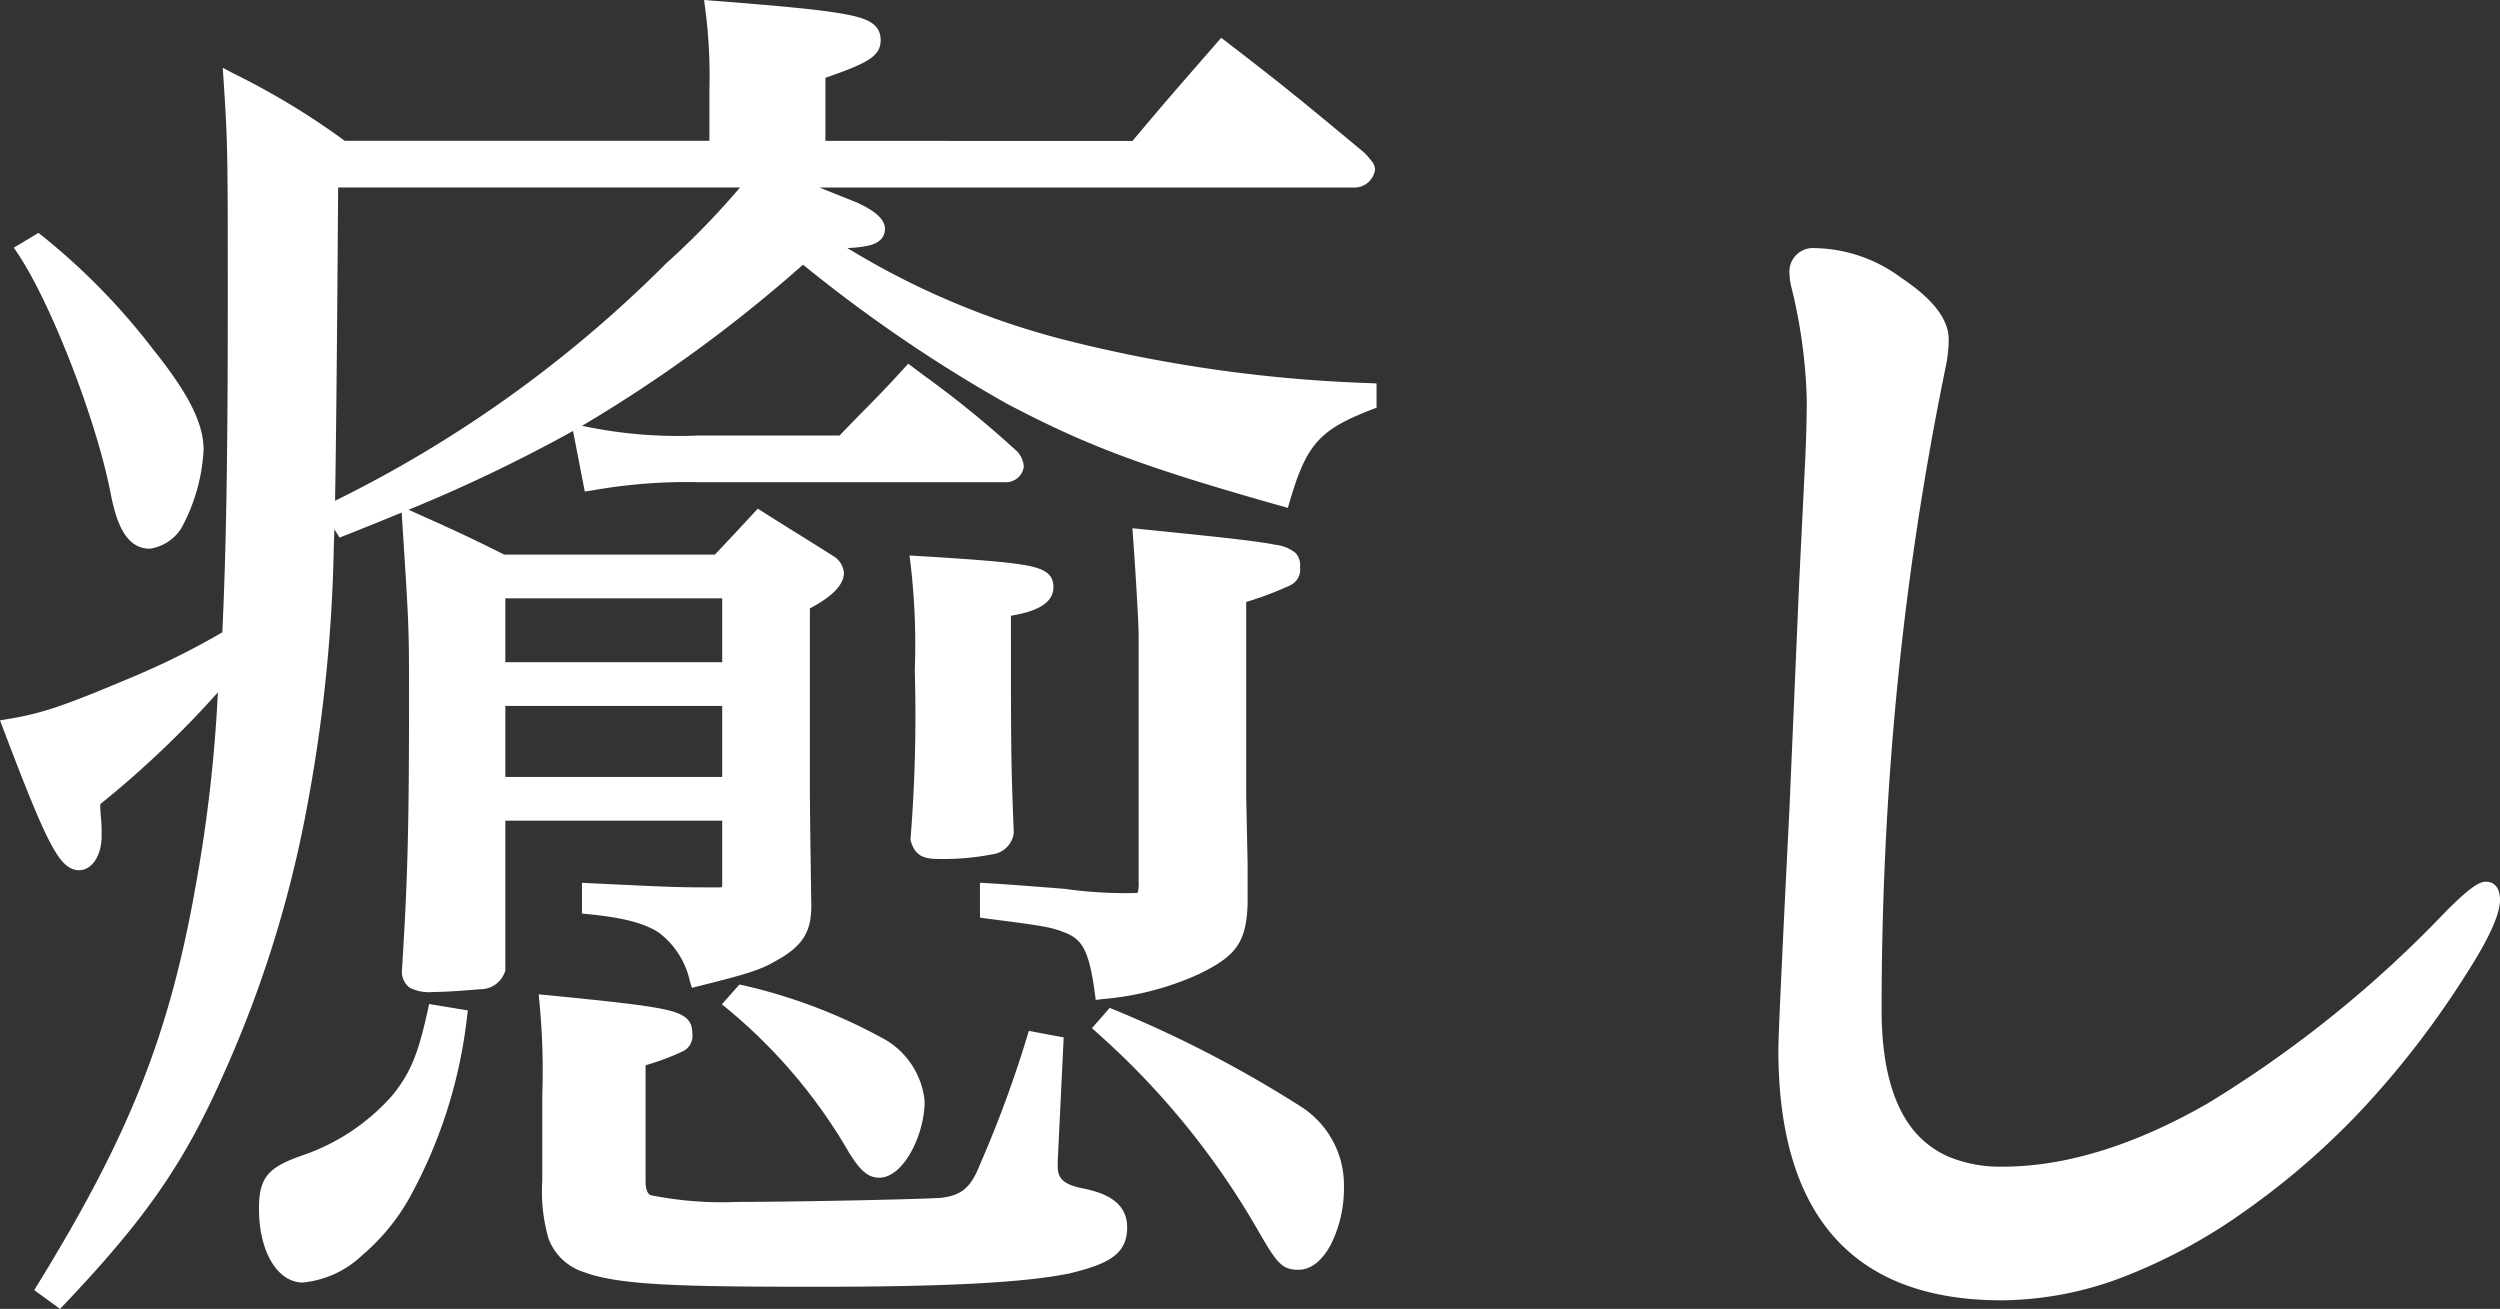
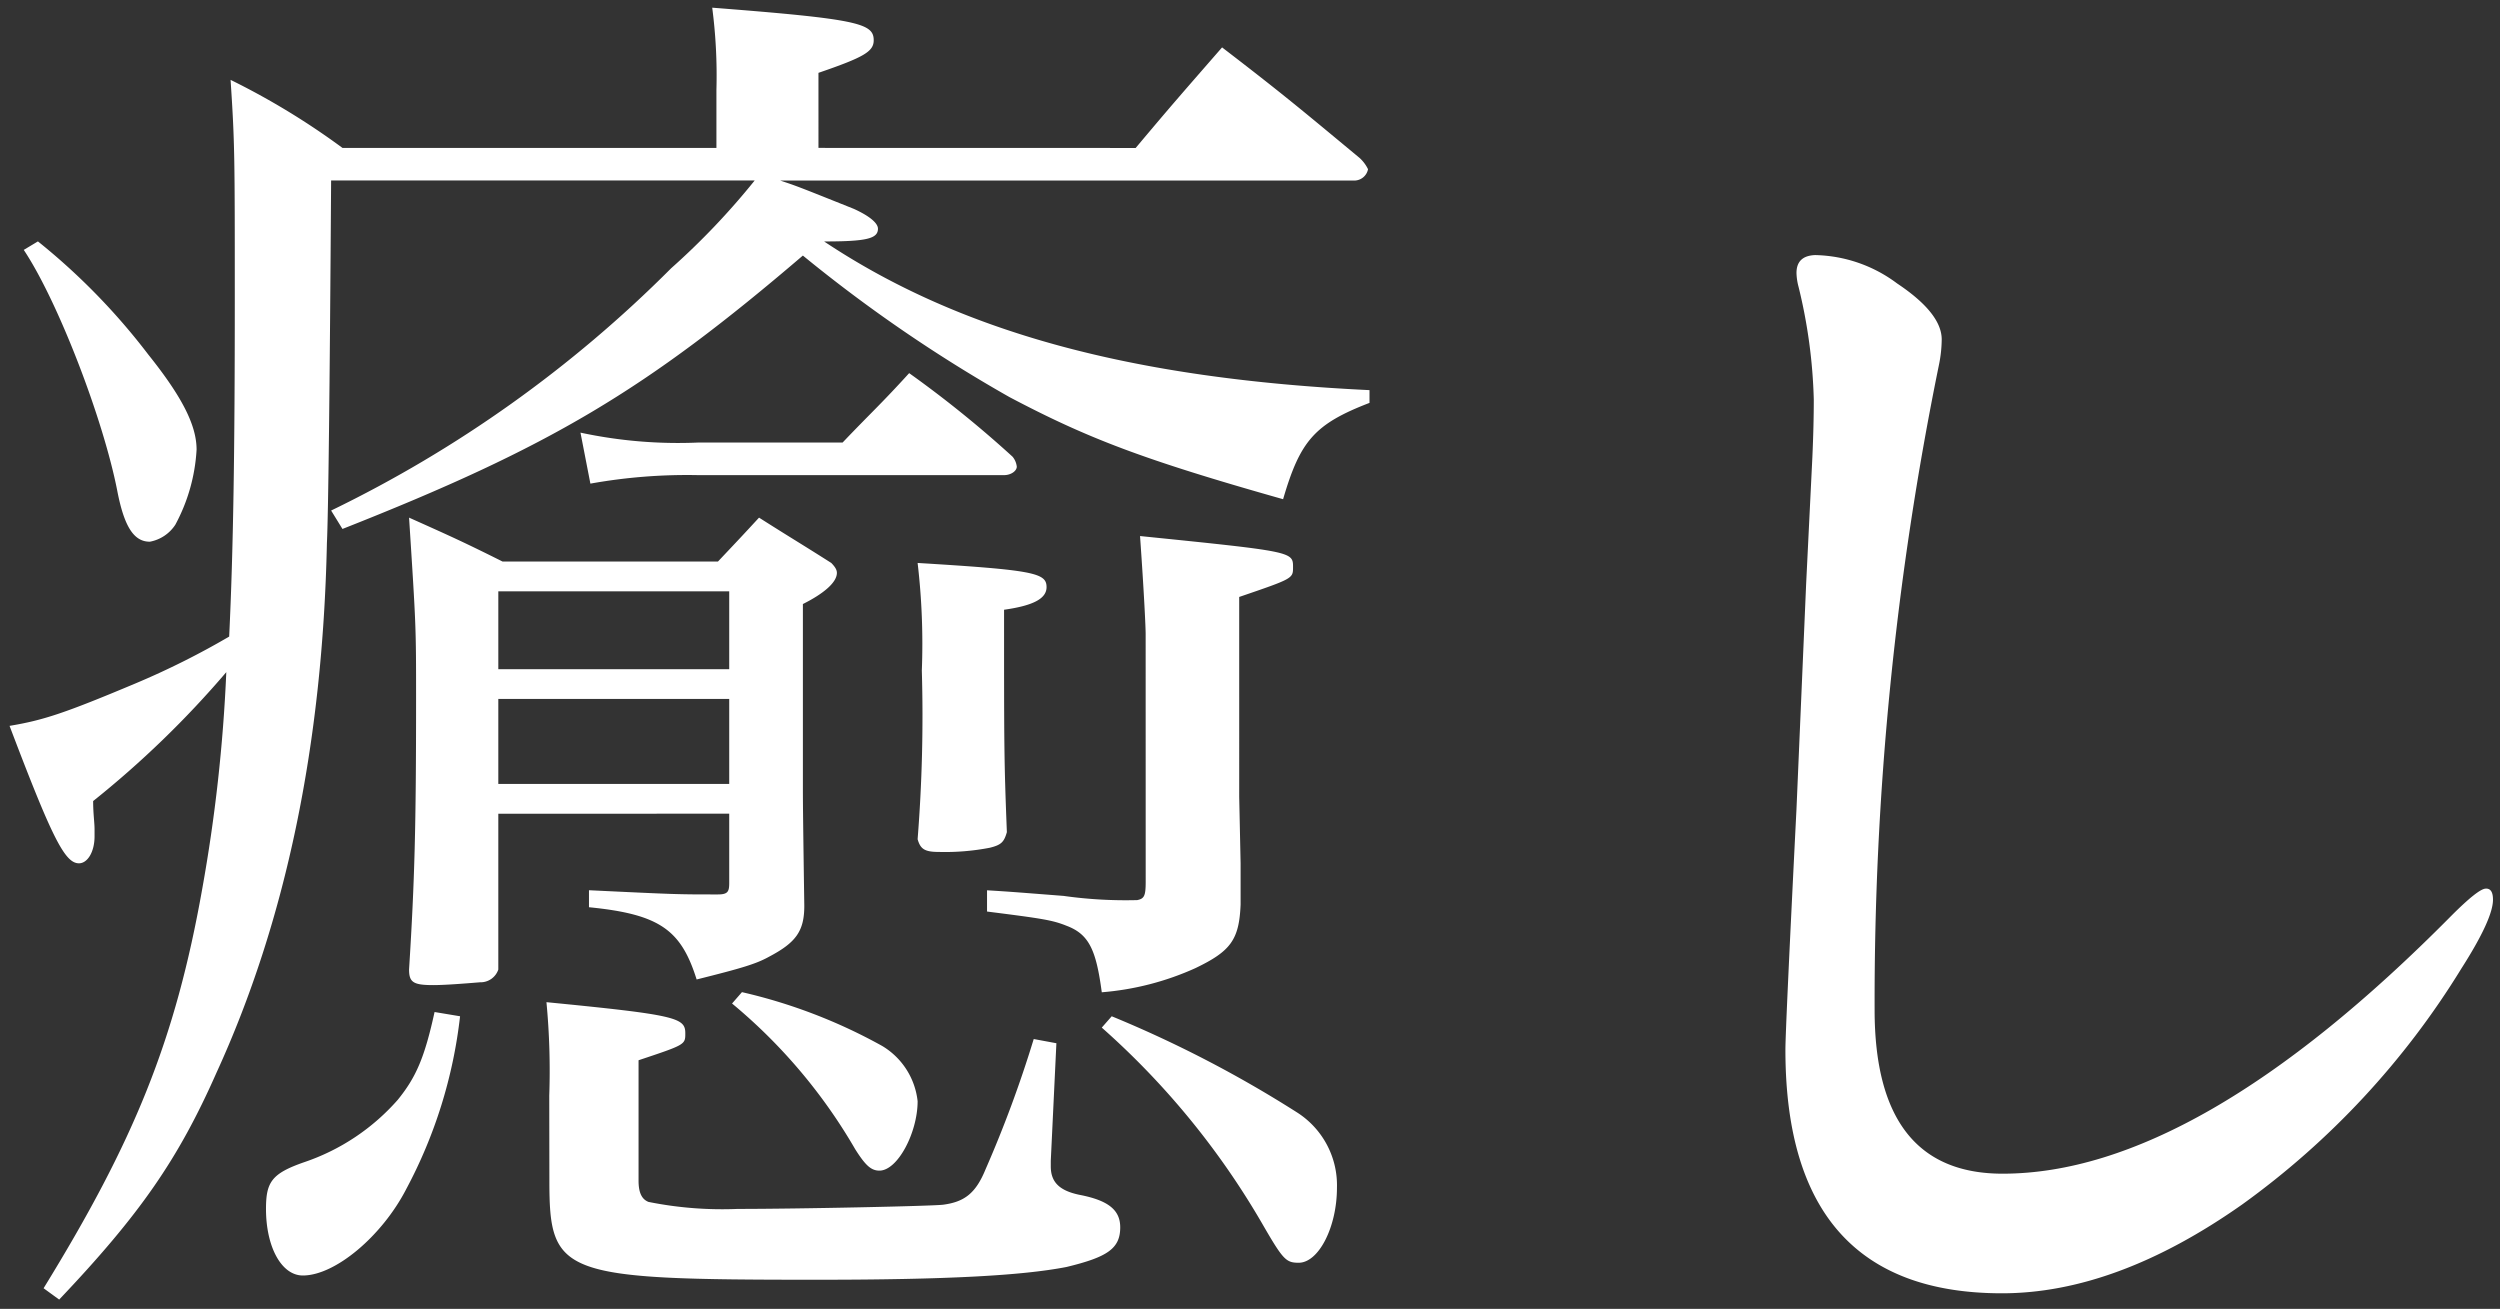
<svg xmlns="http://www.w3.org/2000/svg" width="178.246" height="93.32" viewBox="0 0 178.246 93.32">
  <rect x="0" y="0" width="178.246" height="93.32" fill="#333333" stroke="none" />
  <g id="グループ_4714" data-name="グループ 4714" transform="translate(-288.73 -2693.806)">
    <path id="パス_15245" data-name="パス 15245" d="M52.722-28.179v4.949c0,.606-.1.808-.808.808-2.929,0-2.929,0-9.191-.3v1.212c5.05.5,6.565,1.616,7.676,5.151,3.232-.808,4.242-1.111,5.151-1.616,1.919-1.01,2.525-1.818,2.525-3.636-.1-6.868-.1-7.474-.1-8.585V-43.127c1.414-.707,2.424-1.515,2.424-2.222,0-.2-.1-.4-.4-.707-2.222-1.414-2.929-1.818-5.151-3.232-1.212,1.313-1.212,1.313-2.929,3.131H36.562c-2.828-1.414-3.737-1.818-6.666-3.131.5,7.777.5,7.777.5,12.928,0,9.09-.1,12.928-.5,19.291,0,.909.3,1.111,1.717,1.111.808,0,2.121-.1,3.333-.2a1.338,1.338,0,0,0,1.313-.909v-11.11Zm-16.463-10.3v-5.555H52.722v5.555ZM52.722-36.36v6.06H36.259v-6.06Zm6.363-39.289V-81c3.232-1.111,3.939-1.515,3.939-2.323,0-1.212-1.111-1.515-11.514-2.323a37.314,37.314,0,0,1,.3,5.858v4.141H25.149A52.447,52.447,0,0,0,17.17-80.5c.3,4.545.3,5.454.3,15.756,0,10.5-.1,17.675-.4,23.937A57.053,57.053,0,0,1,10.4-37.471c-5.05,2.121-6.565,2.626-8.989,3.03,3.03,7.979,3.939,9.8,4.949,9.8.606,0,1.111-.808,1.111-1.919v-.5c0-.5-.1-1.111-.1-2.02a69.5,69.5,0,0,0,9.494-9.191A114.876,114.876,0,0,1,15.15-22.826C13.231-12.019,10.3-4.848,3.838,5.656l1.111.808C10.706.4,13.433-3.535,16.16-9.7,21.109-20.5,23.735-33.128,24.038-47.47c.1-2.02.2-10.6.3-25.856h30.2a51.836,51.836,0,0,1-5.959,6.262,89.111,89.111,0,0,1-24.24,17.271l.808,1.313C40-54.338,46.763-58.378,57.974-67.973a104.682,104.682,0,0,0,14.746,10.1c5.555,2.929,9.494,4.444,19.493,7.272,1.212-4.141,2.222-5.353,6.161-6.868v-.909c-16.968-.808-29.189-4.141-38.885-10.6,3.03,0,3.838-.2,3.838-.909,0-.4-.606-.909-1.717-1.414-4.04-1.616-4.04-1.616-5.252-2.02h40.9a1,1,0,0,0,1.01-.808,2.649,2.649,0,0,0-.606-.808c-4.141-3.434-5.454-4.545-9.8-7.878-2.727,3.131-3.535,4.04-6.161,7.171ZM2.424-68.377C4.848-64.741,8.08-56.358,9.09-51.207c.505,2.626,1.212,3.636,2.323,3.636a2.77,2.77,0,0,0,1.818-1.212,12.749,12.749,0,0,0,1.515-5.353c0-1.717-1.01-3.737-3.434-6.767a46.376,46.376,0,0,0-7.878-8.08Zm40.4,16.665a38.872,38.872,0,0,1,7.676-.606H72.316c.5,0,.909-.3.909-.606a1.343,1.343,0,0,0-.3-.707,79.37,79.37,0,0,0-7.373-5.959c-2.02,2.222-2.727,2.828-4.747,4.949H50.5a33.209,33.209,0,0,1-8.383-.707Zm23.331,5.656a49.539,49.539,0,0,1,.3,7.676,111.609,111.609,0,0,1-.3,12.019c.2.707.505.909,1.515.909a16.776,16.776,0,0,0,3.636-.3c.808-.2,1.01-.4,1.212-1.111-.2-5.151-.2-5.959-.2-15.857,2.121-.3,3.03-.808,3.03-1.616C75.346-45.349,74.437-45.551,66.155-46.056ZM31.714-14.039c-.707,3.232-1.313,4.646-2.626,6.262a15.484,15.484,0,0,1-6.666,4.444C20.1-2.525,19.695-1.919,19.695,0c0,2.727,1.111,4.747,2.626,4.747,2.323,0,5.656-2.828,7.373-6.161a34.3,34.3,0,0,0,3.838-12.322ZM39.9-2.02c0,6.767.808,7.07,19.089,7.07,9.292,0,14.645-.3,17.776-.909C79.689,3.434,80.6,2.828,80.6,1.313,80.6.1,79.79-.606,77.669-1.01c-1.414-.3-2.02-.909-2.02-2.02v-.4l.4-8.383-1.616-.3A84.973,84.973,0,0,1,71-2.828C70.3-1.111,69.488-.5,67.973-.3c-.808.1-10.3.3-14.645.3a26.64,26.64,0,0,1-6.363-.5c-.505-.2-.707-.707-.707-1.515V-10.6c3.333-1.111,3.333-1.111,3.333-1.919,0-1.111-.606-1.313-9.9-2.222a51.711,51.711,0,0,1,.2,6.666ZM82.416-23.331c0,1.01-.1,1.212-.606,1.313a31.74,31.74,0,0,1-5.252-.3c-3.838-.3-3.838-.3-5.454-.4v1.515c3.939.5,4.646.606,5.656,1.01,1.616.606,2.121,1.717,2.525,4.747a20.088,20.088,0,0,0,6.666-1.717c2.525-1.212,3.131-2.02,3.232-4.545v-2.929l-.1-4.747V-43.632c3.838-1.313,3.838-1.313,3.838-2.121,0-1.111,0-1.111-10.908-2.222.3,4.242.4,6.565.4,6.969ZM52.924-14.645a38.587,38.587,0,0,1,8.787,10.4c.707,1.111,1.111,1.515,1.717,1.515,1.313,0,2.727-2.727,2.727-4.949a5.249,5.249,0,0,0-2.525-3.939,38.109,38.109,0,0,0-10-3.838Zm26.361,1.717A56.38,56.38,0,0,1,90.7,1.01c1.515,2.626,1.717,2.828,2.626,2.828,1.414,0,2.727-2.525,2.727-5.353a6.156,6.156,0,0,0-2.828-5.353,84.271,84.271,0,0,0-13.231-6.868Zm50.861-55.079a10.067,10.067,0,0,1,5.844,2.022q3.181,2.121,3.181,3.995a9.348,9.348,0,0,1-.2,1.825A226.555,226.555,0,0,0,134.387-14.2q0,11.688,9.124,11.688,13.809,0,32.006-18.4,1.874-1.874,2.417-1.923t.542.789q0,1.381-2.269,4.932A58.207,58.207,0,0,1,160.6-.321q-9,6.337-17.137,6.337-15.436,0-15.436-17.359,0-1.479.789-17.162l.69-16.077.444-9.025q.1-2.269.1-4.093a37.5,37.5,0,0,0-1.085-8.039,4.214,4.214,0,0,1-.148-.986Q128.814-67.958,130.146-68.007Z" transform="translate(288 2780)" fill="#fff" />
-     <path id="癒し_-_アウトライン" data-name="癒し - アウトライン" d="M5.009,7.126,3.17,5.788l.243-.394c6.536-10.62,9.373-17.763,11.246-28.307v-.007a105.217,105.217,0,0,0,1.606-13.908,70.634,70.634,0,0,1-8.39,7.969c.008.4.034.733.058,1.034.022.28.041.522.041.757v.5c0,1.379-.693,2.419-1.611,2.419-.883,0-1.5-.872-2.163-2.181C3.5-27.7,2.593-29.928.947-34.264l-.217-.57.6-.1c2.4-.4,3.892-.9,8.874-3l.066-.029a54.824,54.824,0,0,0,6.311-3.147c.277-5.861.39-12.744.39-23.635,0-10.349,0-11.194-.3-15.723l-.06-.893.792.418a52.639,52.639,0,0,1,7.907,4.79h26V-79.79a36.917,36.917,0,0,0-.3-5.793l-.08-.611.614.048c4.874.379,8.028.667,9.721,1.019,1.392.289,2.254.692,2.254,1.8,0,1.173-1.029,1.67-3.939,2.679v4.5H81.476c2.176-2.592,3.088-3.638,5.035-5.872l.982-1.127L87.8-83.5l.373.286c4.029,3.092,5.465,4.284,8.936,7.163l.91.758a5.222,5.222,0,0,1,.463.533,1.066,1.066,0,0,1,.289.628,1.477,1.477,0,0,1-1.51,1.308H59.151c.624.247,1.462.583,2.644,1.056l.021.009c1.353.615,2.01,1.226,2.01,1.869,0,.615-.392,1.021-1.166,1.206a8.326,8.326,0,0,1-1.517.173,56.666,56.666,0,0,0,15.193,6.471A102.216,102.216,0,0,0,98.4-58.877l.476.023v1.729L98.553-57c-3.74,1.438-4.671,2.478-5.861,6.542l-.139.476-.477-.135c-9.81-2.774-13.837-4.278-19.59-7.311l-.012-.007a103.715,103.715,0,0,1-14.489-9.889A102.452,102.452,0,0,1,42.23-55.835a32.675,32.675,0,0,0,8.27.694H60.588c.722-.756,1.285-1.327,1.786-1.835.85-.862,1.584-1.607,2.805-2.951l.306-.337.364.273.837.627A72.368,72.368,0,0,1,73.257-54l.046.042.035.052a1.771,1.771,0,0,1,.387.984,1.287,1.287,0,0,1-1.409,1.106H50.5a38.336,38.336,0,0,0-7.608.6l-.468.064-.839-4.315a110.172,110.172,0,0,1-11.723,5.616l.439.2c2.742,1.229,3.689,1.654,6.38,3H51.7c1.568-1.66,1.6-1.7,2.777-2.97l.283-.307.352.224c1.109.705,1.852,1.167,2.571,1.613s1.467.911,2.58,1.619l.046.029.039.039a1.532,1.532,0,0,1,.55,1.061c0,.829-.815,1.679-2.424,2.527V-30.2c0,1.1,0,1.713.1,8.578v.007c0,1.974-.677,2.965-2.788,4.076-.982.544-2.065.86-5.267,1.661l-.457.114-.141-.449a5.914,5.914,0,0,0-2.165-3.448c-1.021-.7-2.541-1.1-5.083-1.355l-.45-.045V-23.25l.524.025c6.25.3,6.25.3,9.167.3a1.325,1.325,0,0,0,.291-.023,1.621,1.621,0,0,0,.017-.285v-4.449H36.759v10.728l-.053.106a1.819,1.819,0,0,1-1.7,1.182l-.021,0c-1.27.106-2.557.2-3.375.2a3.1,3.1,0,0,1-1.661-.3,1.426,1.426,0,0,1-.556-1.316V-17.1c.405-6.38.5-10.16.5-19.259,0-5.135,0-5.135-.5-12.9l-.025-.392c-1.28.532-2.623,1.074-4.039,1.633l-.39.154-.369-.6q-.018.646-.036,1.009a111.471,111.471,0,0,1-2.207,20.3A83.322,83.322,0,0,1,16.616-9.49c-2.761,6.236-5.508,10.2-11.3,16.3Zm-.5-1.6.382.278C10.39-.027,13.043-3.889,15.7-9.9l0-.006a82.313,82.313,0,0,0,5.646-17.455,110.473,110.473,0,0,0,2.186-20.121v-.014c.1-2.008.2-10.7.3-25.834l0-.5H55.572l-.639.81A52.312,52.312,0,0,1,48.926-66.7,89.431,89.431,0,0,1,25.054-49.589l.3.49c14.478-5.736,21.178-9.741,32.294-19.254l.313-.268.323.256A103.86,103.86,0,0,0,72.959-58.312c5.583,2.943,9.533,4.43,18.916,7.1,1.19-3.873,2.365-5.153,6-6.594V-57.9a102.4,102.4,0,0,1-21.8-3.175,56.832,56.832,0,0,1-16.861-7.49l-1.374-.916h1.651a14.877,14.877,0,0,0,2.939-.176.856.856,0,0,0,.379-.153c.009-.009.019-.018.02-.07-.015-.039-.187-.4-1.414-.964C57.4-72.452,57.4-72.453,56.2-72.852l.158-.974h40.9a.637.637,0,0,0,.484-.248,4,4,0,0,0-.418-.5l-.858-.711c-3.351-2.78-4.8-3.982-8.534-6.853l-.674.773c-1.987,2.279-2.894,3.32-5.172,6.036l-.15.179H58.585v-6.21l.337-.116a20.313,20.313,0,0,0,3.091-1.233c.511-.3.511-.468.511-.617,0-.256,0-.52-1.458-.823-1.571-.327-4.5-.6-8.984-.953a38.822,38.822,0,0,1,.231,5.312v4.641H24.988l-.131-.094a48.807,48.807,0,0,0-7.13-4.394c.246,3.83.246,5.231.246,14.9,0,11.081-.117,18.023-.4,23.961l-.013.278-.243.135a57.5,57.5,0,0,1-6.641,3.325l-.074.032c-4.656,1.955-6.329,2.55-8.5,2.956,1.5,3.931,2.349,5.994,3,7.278.546,1.083.973,1.632,1.271,1.632.249,0,.611-.553.611-1.419v-.5c0-.2-.018-.42-.038-.679-.028-.357-.063-.8-.063-1.341v-.231l.176-.15a68.988,68.988,0,0,0,9.439-9.136l.98-1.139-.1,1.5a115.443,115.443,0,0,1-1.724,15.509C13.768-12.184,10.944-5,4.506,5.523ZM30.4-17.054c0,.4.073.444.1.462a3.142,3.142,0,0,0,1.116.134c.778,0,2.036-.1,3.281-.2.571-.072.672-.156.865-.531V-28.679H53.222v5.449c0,.785-.222,1.308-1.308,1.308-2.857,0-2.939,0-8.691-.278v.237c4.619.519,6.349,1.663,7.505,5a18.845,18.845,0,0,0,4.579-1.455l.01-.005c1.792-.943,2.257-1.6,2.258-3.189-.1-6.868-.1-7.48-.1-8.589V-43.436l.276-.138c1.7-.848,2.148-1.514,2.148-1.775,0-.021-.017-.1-.22-.316-1.082-.688-1.815-1.143-2.523-1.583-.642-.4-1.3-.809-2.227-1.395-.943,1.021-1.076,1.162-2.65,2.828l-.148.157H36.444l-.106-.053c-2.56-1.28-3.544-1.73-5.89-2.782.452,6.972.452,7.155.452,12.132C30.9-27.243,30.8-23.449,30.4-17.054ZM24.838-72.826c-.072,10.836-.146,18.312-.219,22.336A88.5,88.5,0,0,0,48.232-67.422l.008-.007a55.975,55.975,0,0,0,5.253-5.4ZM42.751-54.707l.474,2.436a37.344,37.344,0,0,1,7.275-.547H72.316a.592.592,0,0,0,.4-.138,1.44,1.44,0,0,0-.181-.347,71.5,71.5,0,0,0-6.454-5.26l-.474-.355c-1.056,1.152-1.742,1.848-2.526,2.644-.557.565-1.133,1.15-1.922,1.978l-.148.155H50.5A34.97,34.97,0,0,1,42.751-54.707ZM143.461,6.517c-10.574,0-15.936-6.009-15.936-17.859,0-1,.258-6.626.79-17.187l.69-16.073.444-9.028c.065-1.5.1-2.865.1-4.069a37.179,37.179,0,0,0-1.071-7.923,4.638,4.638,0,0,1-.162-1.1,1.677,1.677,0,0,1,1.813-1.782,10.591,10.591,0,0,1,6.14,2.106c2.29,1.527,3.4,2.97,3.4,4.411a9.889,9.889,0,0,1-.207,1.923,219.468,219.468,0,0,0-3.433,22.539c-.759,7.608-1.144,15.456-1.144,23.326,0,3.764.732,6.609,2.175,8.458a6.631,6.631,0,0,0,2.653,2.039,9.654,9.654,0,0,0,3.8.69c4.493,0,9.424-1.525,14.657-4.532a83.184,83.184,0,0,0,16.994-13.714c1.761-1.761,2.351-2.036,2.727-2.07.035,0,.07,0,.1,0,.231,0,.984.093.984,1.292,0,1.028-.768,2.729-2.347,5.2a64.877,64.877,0,0,1-7.261,9.5A54.332,54.332,0,0,1,160.887.088a39.4,39.4,0,0,1-8.9,4.813A24.612,24.612,0,0,1,143.461,6.517ZM130.384-67.512c-.073,0-.147,0-.219,0-.708.026-.85.319-.85.783a3.756,3.756,0,0,0,.133.865l0,.011a38.16,38.16,0,0,1,1.1,8.149c0,1.218-.033,2.6-.1,4.115L130-44.557l-.69,16.074c-.523,10.4-.789,16.167-.789,17.141a26.458,26.458,0,0,0,.944,7.453,13.6,13.6,0,0,0,2.789,5.235,11.5,11.5,0,0,0,4.626,3.119,18.8,18.8,0,0,0,6.578,1.053,23.617,23.617,0,0,0,8.18-1.553,38.4,38.4,0,0,0,8.67-4.693,53.329,53.329,0,0,0,8.324-7.3,63.884,63.884,0,0,0,7.15-9.352c1.811-2.835,2.191-4.1,2.191-4.665a1.1,1.1,0,0,0-.028-.28,8.667,8.667,0,0,0-2.078,1.767,84.152,84.152,0,0,1-17.2,13.876c-5.386,3.1-10.485,4.665-15.155,4.665-3.189,0-5.624-1.048-7.237-3.114-1.584-2.029-2.387-5.082-2.387-9.074,0-7.9.387-15.785,1.149-23.426a220.465,220.465,0,0,1,3.448-22.638,8.883,8.883,0,0,0,.187-1.723c0-1.066-1-2.27-2.958-3.579A9.882,9.882,0,0,0,130.384-67.512ZM58.984,5.55c-9.594,0-14.061-.1-16.574-1.029a3.965,3.965,0,0,1-2.573-2.409,12.181,12.181,0,0,1-.443-4.132V-8.08a51.4,51.4,0,0,0-.2-6.621l-.055-.6.6.059c4.566.447,7.134.731,8.5,1.046s1.852.754,1.852,1.674a1.223,1.223,0,0,1-.667,1.279,17.765,17.765,0,0,1-2.666,1V-2.02c0,.86.255.994.379,1.045A25.916,25.916,0,0,0,53.328-.5c4.413,0,13.841-.206,14.583-.3,1.373-.183,2.013-.723,2.63-2.219l0-.011a83.541,83.541,0,0,0,3.414-9.237l.131-.427,2.483.466-.424,8.806v.392c0,.73.271,1.24,1.62,1.53,1.551.3,3.329.885,3.329,2.813,0,1.952-1.361,2.624-4.221,3.314l-.022,0C73.574,5.267,68.063,5.55,58.984,5.55ZM40.245-14.189a55.216,55.216,0,0,1,.15,6.109v6.06c0,3.36.214,4.807,2.363,5.6,2.35.871,6.969.966,16.226.966,9,0,14.453-.277,17.67-.9C79.577,2.946,80.1,2.424,80.1,1.313c0-.654-.195-1.388-2.523-1.832l-.011,0c-1.037-.222-2.415-.724-2.415-2.509v-.428l.383-7.948-.75-.141a83.929,83.929,0,0,1-3.32,8.915A3.876,3.876,0,0,1,68.039.193C67.186.3,57.565.5,53.328.5a27.022,27.022,0,0,1-6.521-.531l-.028-.01A1.968,1.968,0,0,1,45.758-2.02v-8.945l.342-.114a22.511,22.511,0,0,0,2.825-1.032.44.44,0,0,0,.149-.113,1.377,1.377,0,0,0,.017-.3c0-.247-.04-.284-.082-.323a2.348,2.348,0,0,0-1-.376C46.763-13.512,44.394-13.781,40.245-14.189ZM22.321,5.247C20.51,5.247,19.195,3.04,19.195,0c0-2.2.6-2.949,3.063-3.805a15,15,0,0,0,6.433-4.275l.009-.012c1.275-1.57,1.842-2.927,2.526-6.054l.1-.465,2.759.46-.058.475a34.774,34.774,0,0,1-3.893,12.5A14.9,14.9,0,0,1,26.556,3.3,7.112,7.112,0,0,1,22.321,5.247Zm7.16-12.715a16.092,16.092,0,0,1-6.9,4.607c-2.17.755-2.391,1.216-2.391,2.861a6.694,6.694,0,0,0,.683,3.154,1.844,1.844,0,0,0,1.443,1.093,6.261,6.261,0,0,0,3.592-1.714A13.879,13.879,0,0,0,29.25-1.643l.007-.013a33.574,33.574,0,0,0,3.718-11.666l-.876-.146A12.879,12.879,0,0,1,29.481-7.468ZM93.324,4.338c-1.244,0-1.565-.488-3.059-3.078a56.074,56.074,0,0,0-11.319-13.82l-.358-.33,1.263-1.443.33.135A84.471,84.471,0,0,1,93.507-7.28l.013.009a6.637,6.637,0,0,1,3.031,5.756,8.977,8.977,0,0,1-.888,3.965C95.038,3.668,94.208,4.338,93.324,4.338Zm-13.343-17.3A56.542,56.542,0,0,1,91.131.759c1.488,2.579,1.582,2.579,2.193,2.579.476,0,1.017-.5,1.449-1.344a7.948,7.948,0,0,0,.778-3.509,5.65,5.65,0,0,0-2.618-4.946,83.071,83.071,0,0,0-12.8-6.677ZM63.428-2.227c-.868,0-1.4-.588-2.139-1.747L61.274-4A37.826,37.826,0,0,0,52.6-14.26l-.4-.328L53.448-16l.287.061A38.417,38.417,0,0,1,63.88-12.048l.021.012a5.728,5.728,0,0,1,2.755,4.36C66.655-5.274,65.136-2.227,63.428-2.227ZM62.141-4.5c.689,1.081.964,1.271,1.287,1.271.408,0,.964-.541,1.416-1.379a6.8,6.8,0,0,0,.811-3.07,4.76,4.76,0,0,0-2.286-3.512A38.146,38.146,0,0,0,53.813-14.9l-.177.2A38.786,38.786,0,0,1,62.141-4.5ZM78.854-14.9l-.064-.483c-.419-3.144-.942-3.871-2.2-4.345l-.01,0c-.928-.371-1.56-.469-5.534-.978L70.6-20.77v-2.487l.531.033c1.62.1,1.62.1,5.462.4l.016,0a31.22,31.22,0,0,0,5.144.3.5.5,0,0,0,.094-.029,2.342,2.342,0,0,0,.065-.784V-41.006c0-.406-.1-2.715-.4-6.933l-.042-.593.592.06c5.463.556,8.206.836,9.594,1.118a2.74,2.74,0,0,1,1.45.591,1.291,1.291,0,0,1,.314,1.01,1.239,1.239,0,0,1-.738,1.309,24.173,24.173,0,0,1-3.1,1.17V-29.4l.1,4.752V-21.7c-.108,2.695-.8,3.671-3.515,4.976l-.011.005a20.7,20.7,0,0,1-6.818,1.758Zm-1.913-5.762c1.831.689,2.383,2.018,2.772,4.662a19.04,19.04,0,0,0,6.028-1.619c2.379-1.143,2.849-1.8,2.943-4.1v-2.914l-.1-4.752v-14.6l.338-.116A29.767,29.767,0,0,0,92.2-45.32c.181-.1.2-.149.205-.15a1.232,1.232,0,0,0,.016-.284.822.822,0,0,0-.027-.309,2.118,2.118,0,0,0-.936-.312c-1.29-.263-3.865-.53-8.9-1.043.271,3.87.363,6.014.363,6.411v17.675c0,.968-.07,1.616-1.008,1.8l-.049.01H81.81a32.037,32.037,0,0,1-5.3-.305c-3.356-.265-3.77-.3-4.907-.37v.543C75.152-21.194,75.911-21.078,76.941-20.666ZM67.67-24.952c-1.059,0-1.69-.2-2-1.272l-.025-.087.007-.09a110.909,110.909,0,0,0,.3-11.979,49.353,49.353,0,0,0-.3-7.611l-.078-.6.6.037c4.012.245,6.438.425,7.764.677,1.171.222,1.9.558,1.9,1.539,0,1.307-1.538,1.794-3.03,2.045,0,9.484,0,10.343.2,15.409l0,.08L73-26.729a1.766,1.766,0,0,1-1.543,1.452A18.132,18.132,0,0,1,67.67-24.952Zm-1.009-1.46c.1.342.2.46,1.009.46a16.805,16.805,0,0,0,3.45-.267l.032-.013.033-.008c.63-.157.7-.246.83-.687-.2-5.089-.2-5.941-.2-15.8v-.434l.429-.061c1.186-.169,2.6-.5,2.6-1.121,0-.167-.032-.192-.081-.23a2.662,2.662,0,0,0-1-.326c-1.208-.23-3.424-.4-7.037-.624a54.807,54.807,0,0,1,.232,7.14A112.021,112.021,0,0,1,66.661-26.412ZM53.222-29.8H35.759v-7.06H53.222Zm-16.463-1H52.222v-5.06H36.759Zm16.463-7.181H35.759v-6.555H53.222Zm-16.463-1H52.222v-4.555H36.759Zm-25.346-8.09c-1.795,0-2.43-2.043-2.814-4.042C7.585-56.282,4.382-64.538,2.008-68.1l-.291-.436,1.753-1.052.27.21a46.9,46.9,0,0,1,7.959,8.16c2.486,3.107,3.546,5.225,3.546,7.082a13,13,0,0,1-1.62,5.66l-.015.018A3.228,3.228,0,0,1,11.413-47.071ZM3.124-68.214A62.872,62.872,0,0,1,9.581-51.3c.548,2.848,1.234,3.232,1.832,3.232.363,0,.844-.346,1.43-1.028a12.377,12.377,0,0,0,1.4-5.037c0-1.611-.994-3.542-3.324-6.455A46.8,46.8,0,0,0,3.4-68.377Z" transform="translate(288 2780)" fill="#fff" />
  </g>
</svg>